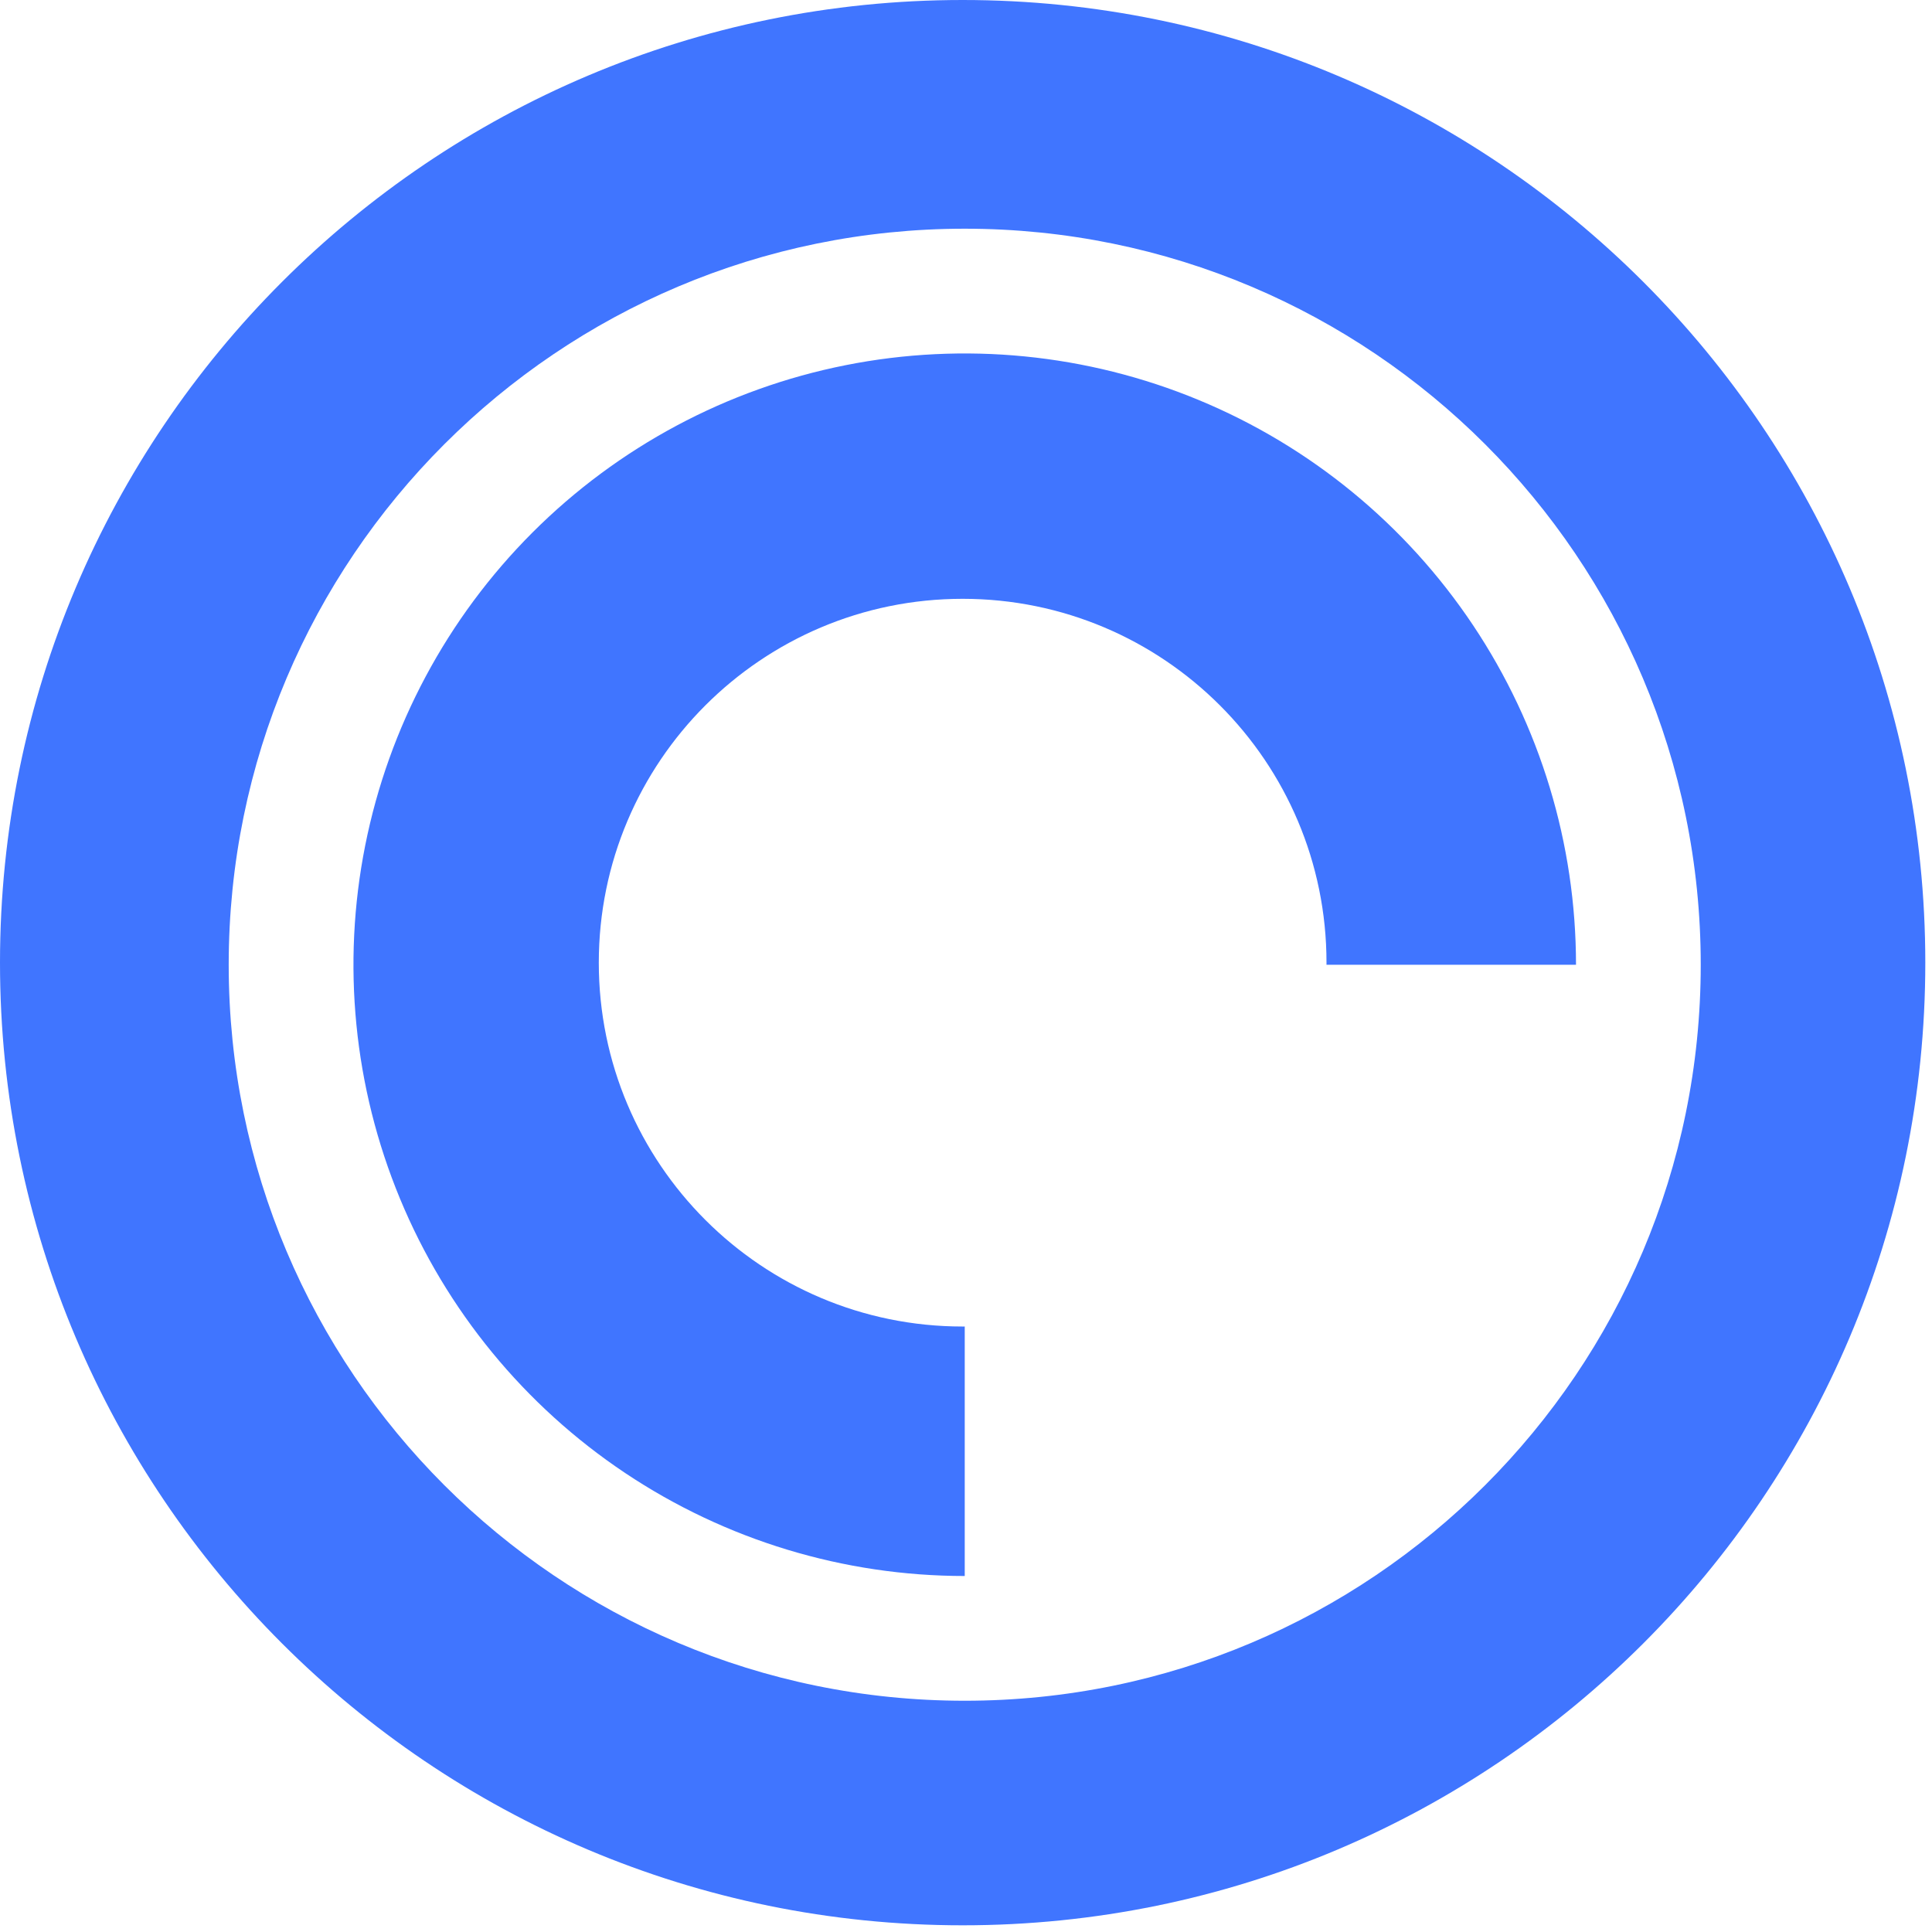
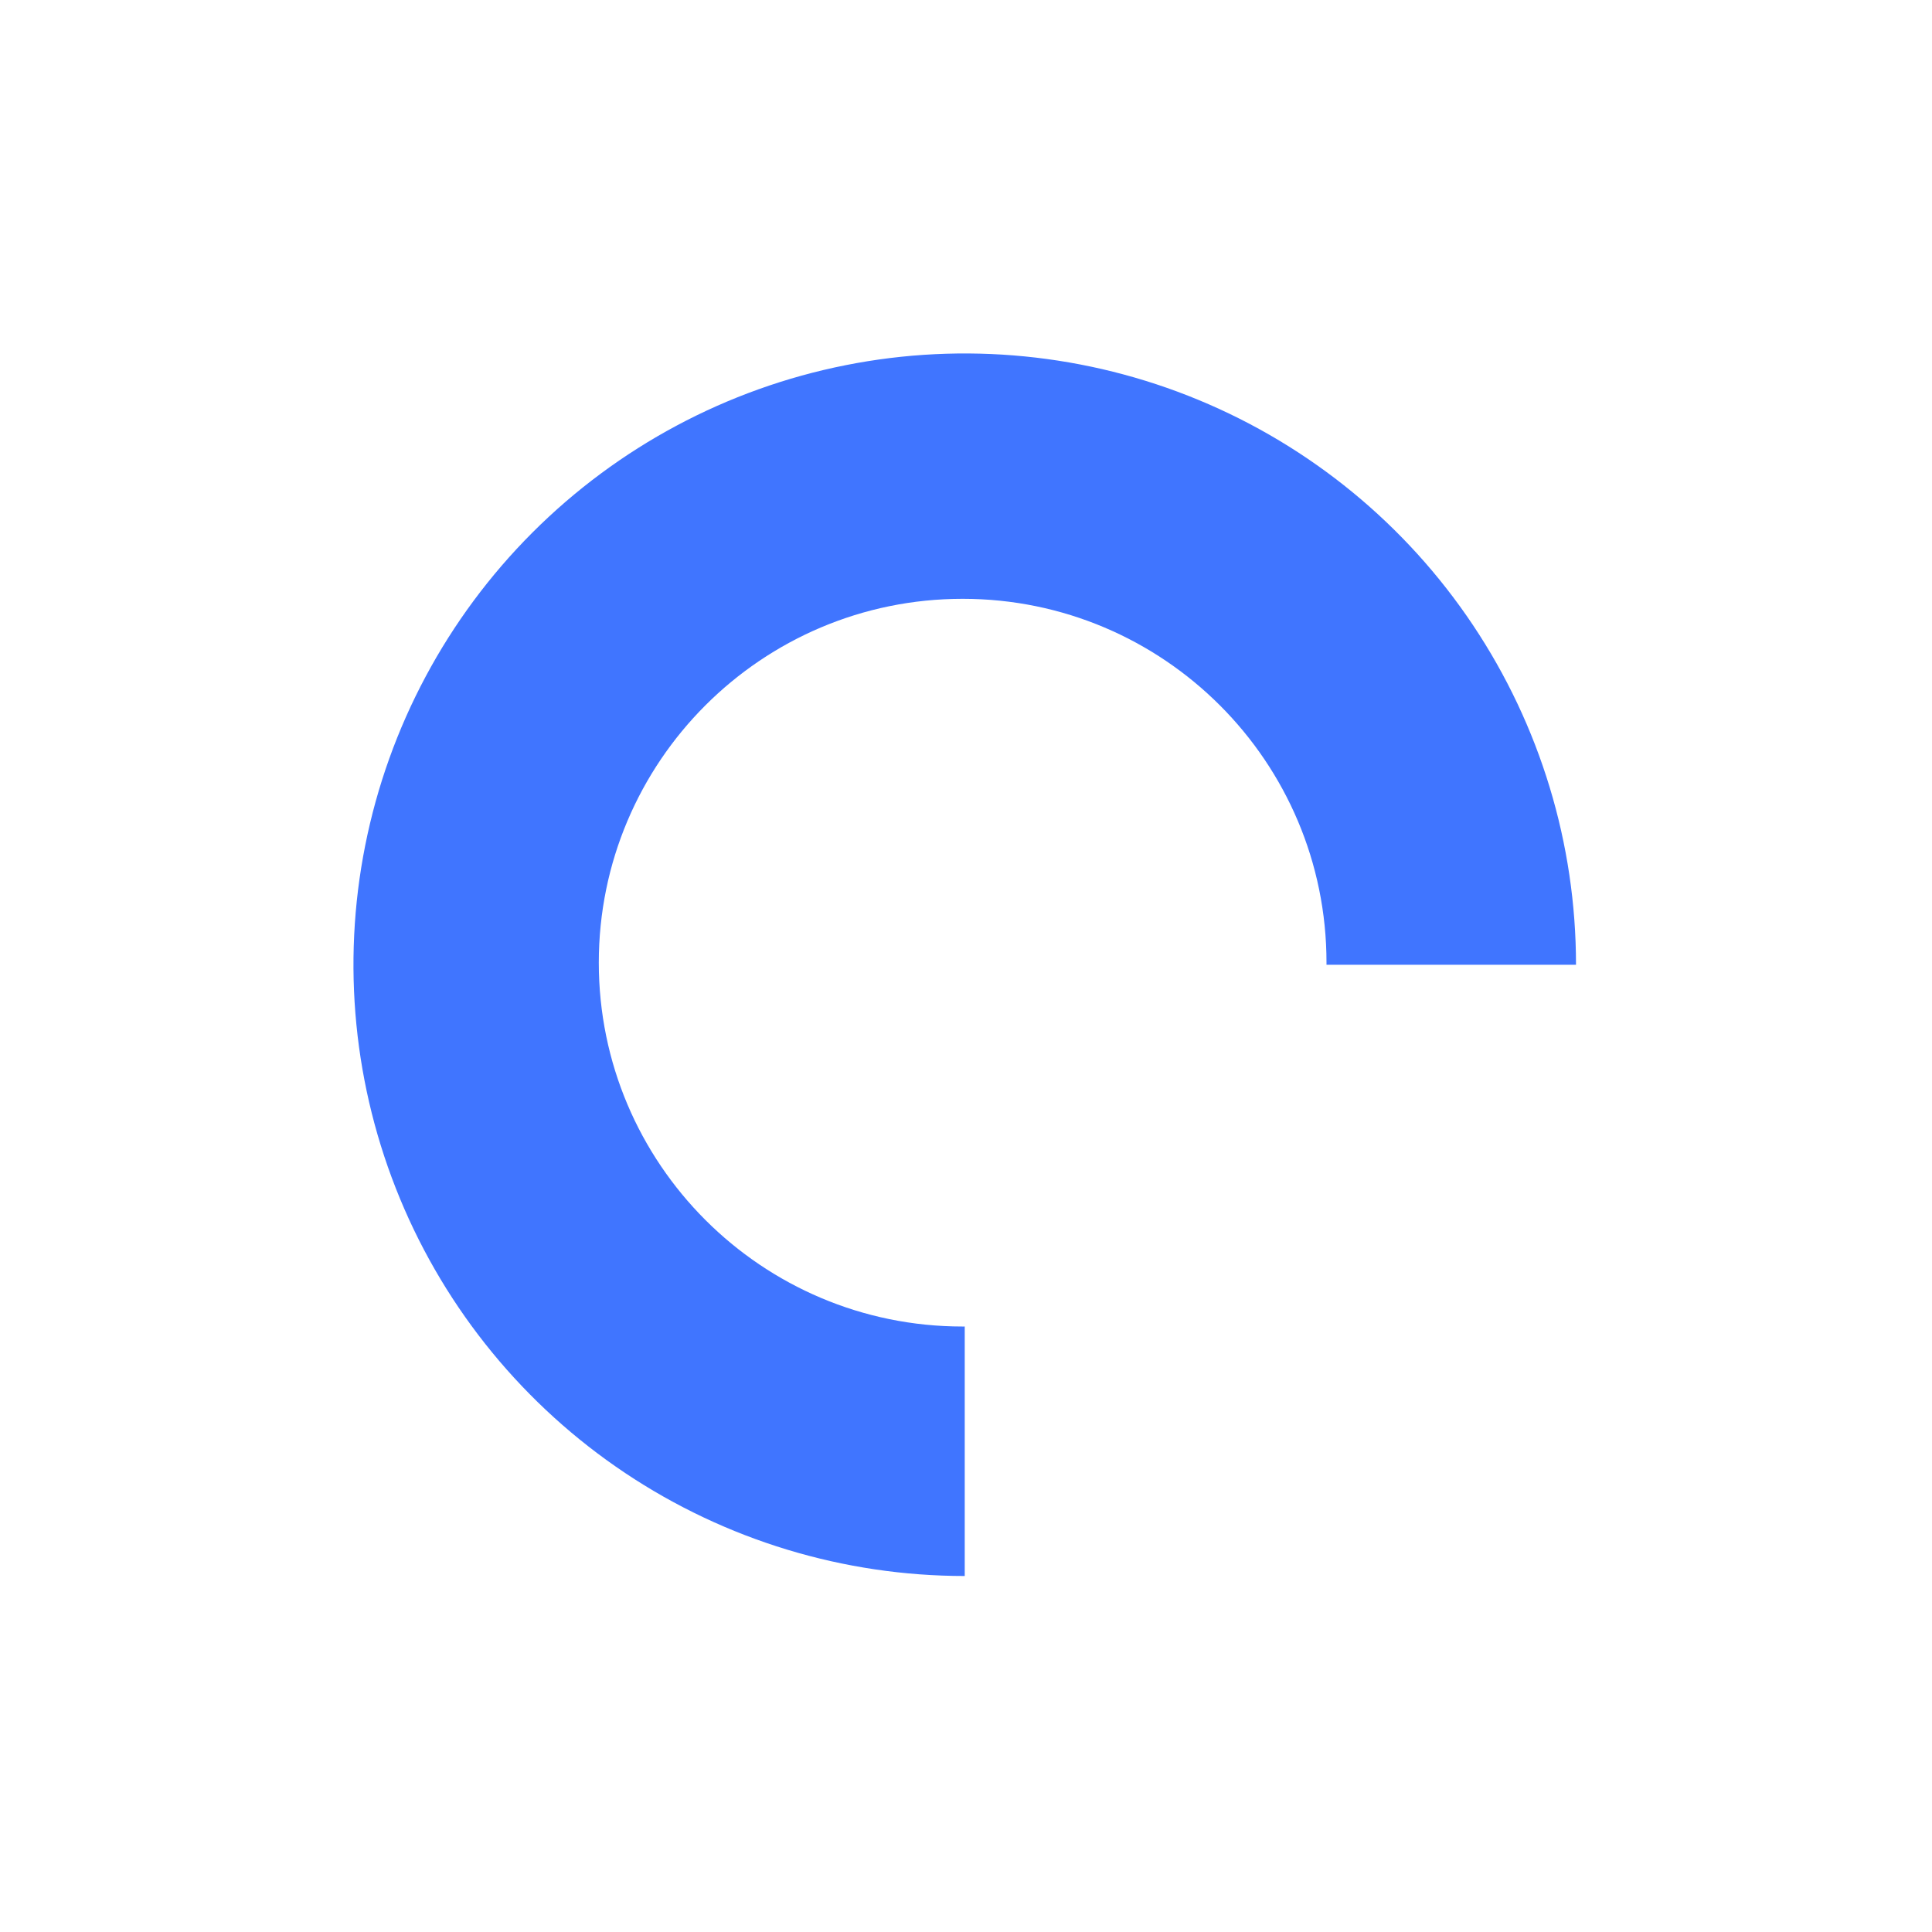
<svg xmlns="http://www.w3.org/2000/svg" width="202" height="202" viewBox="0 0 202 202" fill="none">
-   <path fill-rule="evenodd" clip-rule="evenodd" d="M100.65 201.3C156.237 201.3 201.3 156.237 201.3 100.65C201.3 45.062 156.237 0 100.65 0C45.062 0 0 45.062 0 100.65C0 156.237 45.062 201.3 100.65 201.3ZM100.866 177.821C143.367 177.821 177.821 143.367 177.821 100.866C177.821 58.365 143.367 23.912 100.866 23.912C58.365 23.912 23.912 58.365 23.912 100.866C23.912 143.367 58.365 177.821 100.866 177.821Z" fill="#4075FF" />
  <path fill-rule="evenodd" clip-rule="evenodd" d="M164.779 100.868C164.779 88.227 161.031 75.871 154.008 65.36C146.986 54.85 137.004 46.658 125.326 41.821C113.647 36.984 100.797 35.718 88.399 38.184C76.002 40.65 64.614 46.737 55.675 55.675C46.737 64.614 40.65 76.001 38.184 88.399C35.718 100.797 36.984 113.647 41.821 125.326C46.658 137.004 54.85 146.986 65.36 154.008C75.871 161.031 88.227 164.779 100.868 164.779V138.693C100.795 138.694 100.722 138.694 100.649 138.694C79.639 138.694 62.607 121.662 62.607 100.651C62.607 79.641 79.639 62.609 100.649 62.609C121.66 62.609 138.692 79.641 138.692 100.651C138.692 100.723 138.692 100.796 138.691 100.868H164.779Z" fill="#4075FF" />
</svg>